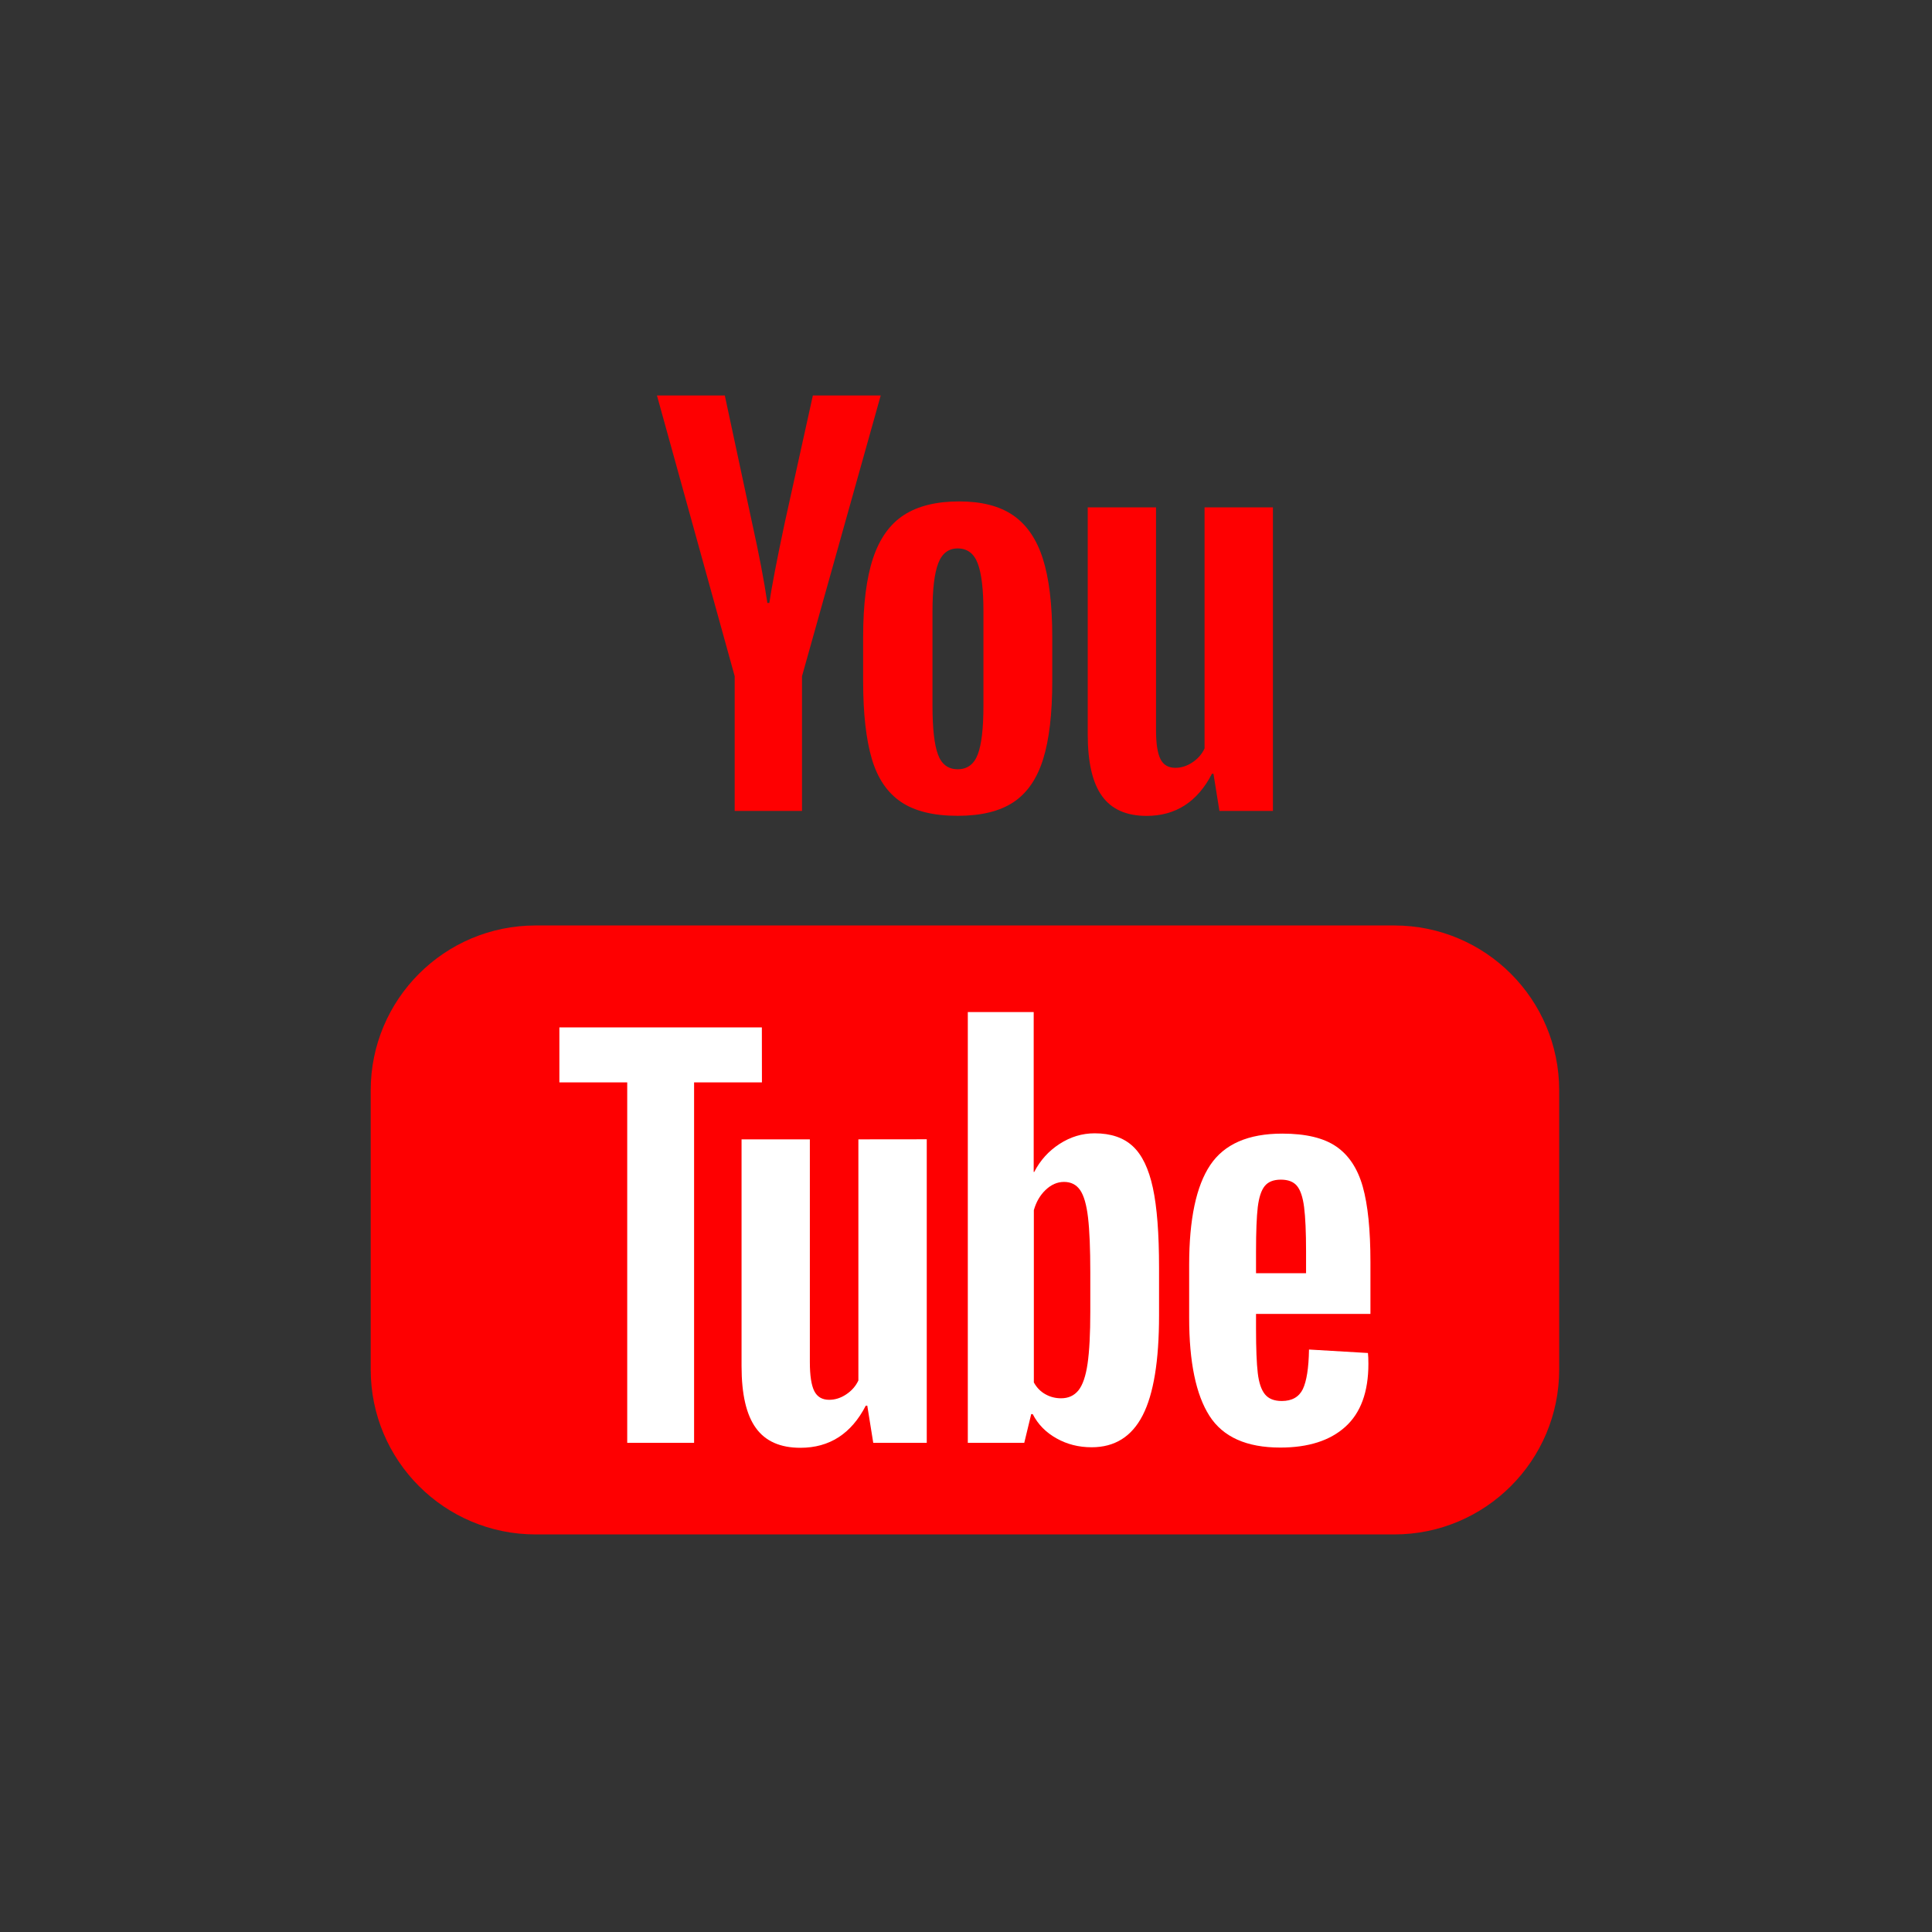
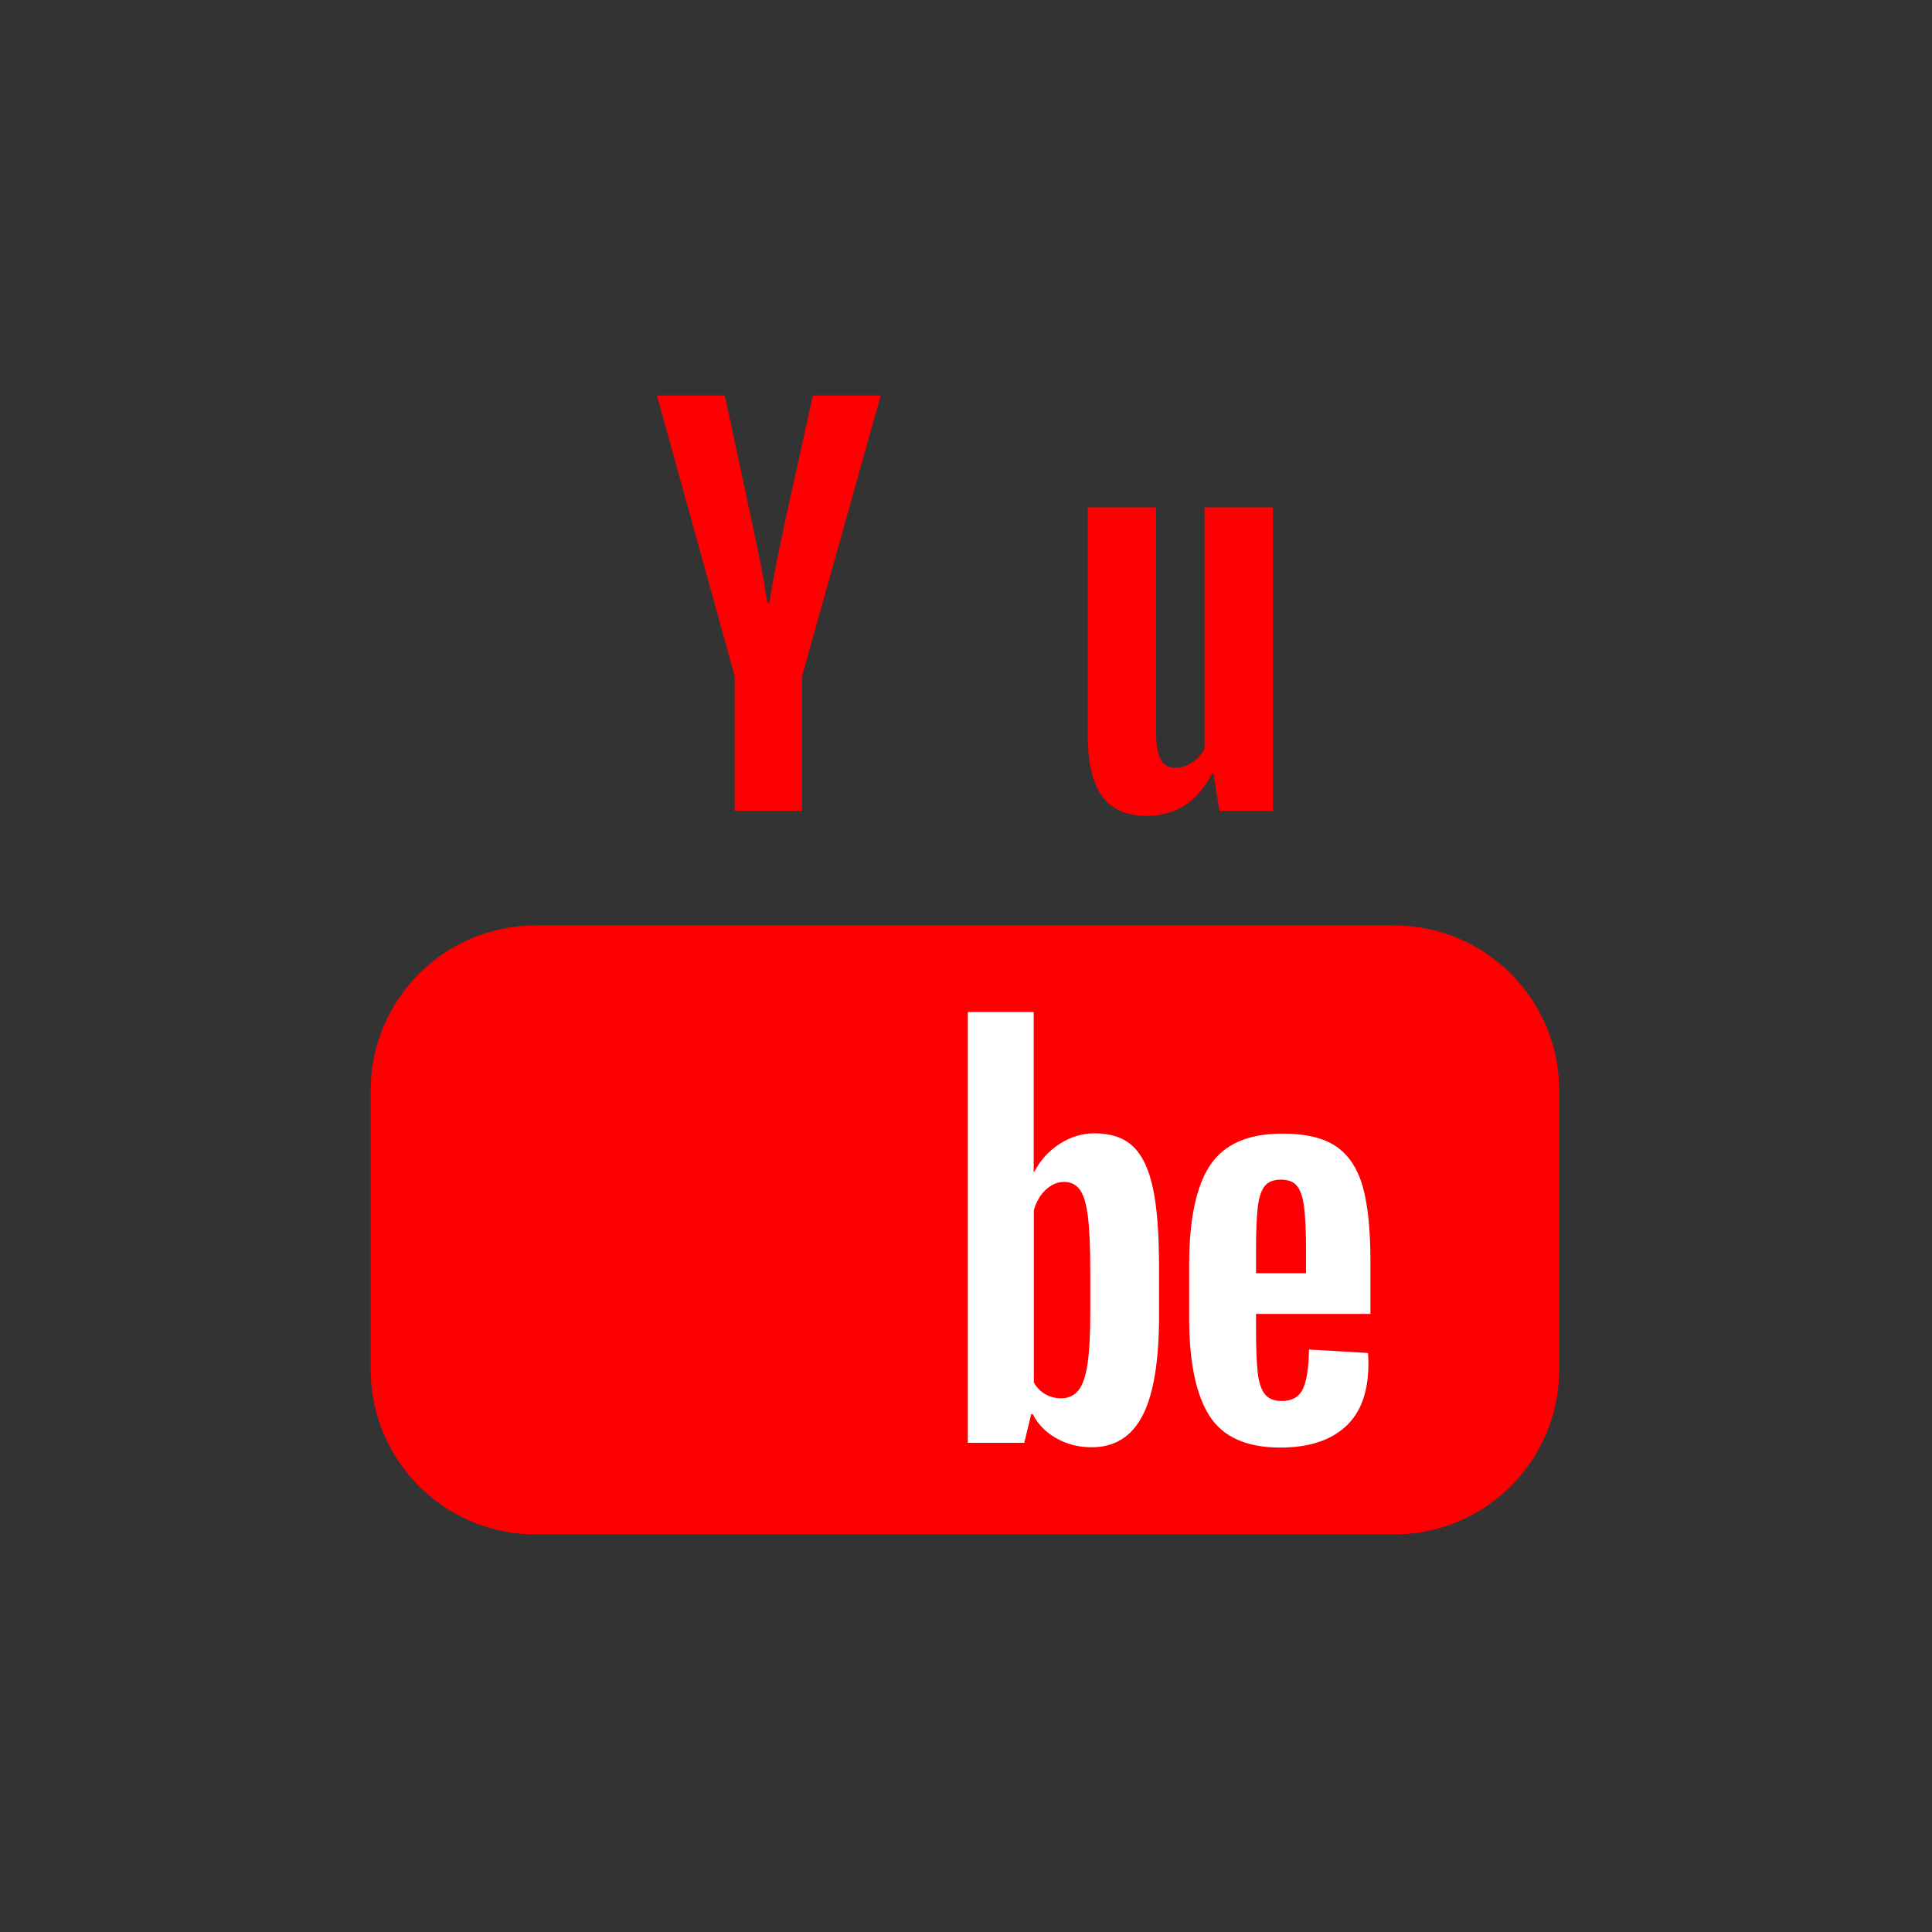
<svg xmlns="http://www.w3.org/2000/svg" version="1.1" id="Capa_1" x="0px" y="0px" viewBox="0 0 256 256" style="enable-background:new 0 0 256 256;" xml:space="preserve">
  <rect x="0" y="0" width="256" height="256" fill="#333333" stroke="none" />
  <style type="text/css">
	.st0{fill:#FE0001;}
	.st1{fill:#FFFFFF;}
</style>
-   <path class="st0" d="M119.39,106.26c-1.82-1.23-3.11-3.13-3.87-5.71s-1.15-6.01-1.15-10.3v-5.84c0-4.33,0.44-7.81,1.31-10.43  c0.87-2.62,2.24-4.54,4.1-5.74c1.86-1.2,4.3-1.8,7.31-1.8c2.97,0,5.36,0.61,7.15,1.84s3.11,3.14,3.94,5.74  c0.83,2.6,1.25,6.07,1.25,10.4v5.84c0,4.29-0.4,7.73-1.21,10.33c-0.81,2.6-2.12,4.5-3.94,5.71c-1.82,1.2-4.28,1.8-7.38,1.8  C123.71,108.1,121.21,107.49,119.39,106.26z M129.56,99.96c0.5-1.31,0.75-3.45,0.75-6.43V81c0-2.89-0.25-5-0.75-6.33  c-0.5-1.33-1.39-2-2.66-2c-1.23,0-2.09,0.67-2.59,2c-0.5,1.33-0.75,3.45-0.75,6.33v12.53c0,2.98,0.24,5.12,0.72,6.43  c0.48,1.31,1.35,1.97,2.62,1.97C128.17,101.93,129.06,101.28,129.56,99.96z" />
  <path class="st0" d="M97.35,89.6l-10.3-37.2h8.99l3.61,16.86c0.92,4.16,1.6,7.7,2.03,10.63h0.26c0.31-2.1,0.98-5.62,2.03-10.56  l3.74-16.93h8.99l-10.43,37.2v17.85h-8.92L97.35,89.6L97.35,89.6z" />
  <path class="st0" d="M168.67,67.23v40.22h-7.09l-0.79-4.92h-0.2c-1.92,3.72-4.81,5.58-8.66,5.58c-2.67,0-4.64-0.87-5.9-2.62  c-1.27-1.75-1.9-4.48-1.9-8.2V67.23h9.05v29.52c0,1.79,0.2,3.07,0.59,3.84c0.39,0.77,1.05,1.15,1.97,1.15  c0.79,0,1.54-0.24,2.26-0.72c0.72-0.48,1.26-1.09,1.61-1.84V67.23L168.67,67.23L168.67,67.23z" />
  <path class="st0" d="M184.75,203.32H70.97c-12.07,0-21.85-9.78-21.85-21.85v-36.99c0-12.07,9.78-21.85,21.85-21.85h113.78  c12.07,0,21.85,9.78,21.85,21.85v36.99C206.6,193.53,196.81,203.32,184.75,203.32z" />
  <path class="st1" d="M166.43,174.09v2.03c0,2.58,0.08,4.52,0.23,5.81c0.15,1.29,0.47,2.23,0.95,2.82c0.48,0.59,1.22,0.89,2.23,0.89  c1.35,0,2.28-0.53,2.79-1.57c0.5-1.05,0.78-2.8,0.82-5.25l7.81,0.46c0.04,0.35,0.06,0.83,0.06,1.44c0,3.72-1.02,6.5-3.05,8.33  c-2.03,1.84-4.91,2.76-8.63,2.76c-4.46,0-7.59-1.4-9.38-4.2s-2.69-7.13-2.69-12.99v-7.02c0-6.04,0.93-10.44,2.79-13.22  c1.86-2.78,5.04-4.17,9.55-4.17c3.11,0,5.49,0.57,7.15,1.71c1.66,1.14,2.83,2.91,3.51,5.31c0.68,2.41,1.02,5.74,1.02,9.98v6.89  H166.43z M167.58,157.16c-0.46,0.57-0.76,1.5-0.92,2.79c-0.15,1.29-0.23,3.25-0.23,5.87v2.89h6.63v-2.89c0-2.58-0.09-4.54-0.26-5.87  c-0.17-1.33-0.49-2.27-0.95-2.82c-0.46-0.55-1.17-0.82-2.13-0.82C168.75,156.31,168.04,156.59,167.58,157.16z" />
-   <path class="st1" d="M122.8,150.96v40.22h-7.09l-0.79-4.92h-0.2c-1.92,3.72-4.81,5.58-8.66,5.58c-2.67,0-4.64-0.87-5.9-2.62  c-1.27-1.75-1.9-4.48-1.9-8.2v-30.05h9.05v29.52c0,1.79,0.2,3.07,0.59,3.84c0.39,0.77,1.05,1.15,1.97,1.15  c0.79,0,1.54-0.24,2.26-0.72c0.72-0.48,1.26-1.09,1.61-1.84v-31.95L122.8,150.96L122.8,150.96z" />
-   <path class="st1" d="M100.96,143.42h-8.99v47.76h-8.86v-47.76h-8.99v-7.28h26.83L100.96,143.42L100.96,143.42z" />
  <path class="st1" d="M152.76,157.39c-0.55-2.54-1.43-4.37-2.66-5.51s-2.91-1.71-5.05-1.71c-1.66,0-3.21,0.47-4.66,1.41  s-2.56,2.18-3.35,3.71h-0.07V134.1h-8.73v57.08h7.48l0.92-3.8h0.2c0.7,1.36,1.75,2.43,3.15,3.21c1.4,0.79,2.95,1.18,4.66,1.18  c3.06,0,5.31-1.41,6.76-4.23s2.17-7.23,2.17-13.22v-6.36C153.58,163.45,153.31,159.93,152.76,157.39z M144.47,173.8  c0,2.93-0.12,5.23-0.36,6.89c-0.24,1.66-0.65,2.84-1.21,3.54c-0.57,0.7-1.33,1.05-2.3,1.05c-0.74,0-1.43-0.17-2.07-0.53  c-0.64-0.35-1.15-0.87-1.54-1.57v-22.83c0.31-1.09,0.83-1.99,1.57-2.69c0.74-0.7,1.55-1.05,2.43-1.05c0.92,0,1.63,0.36,2.13,1.08  c0.5,0.72,0.85,1.94,1.05,3.64c0.2,1.71,0.3,4.13,0.3,7.28L144.47,173.8L144.47,173.8z" />
</svg>